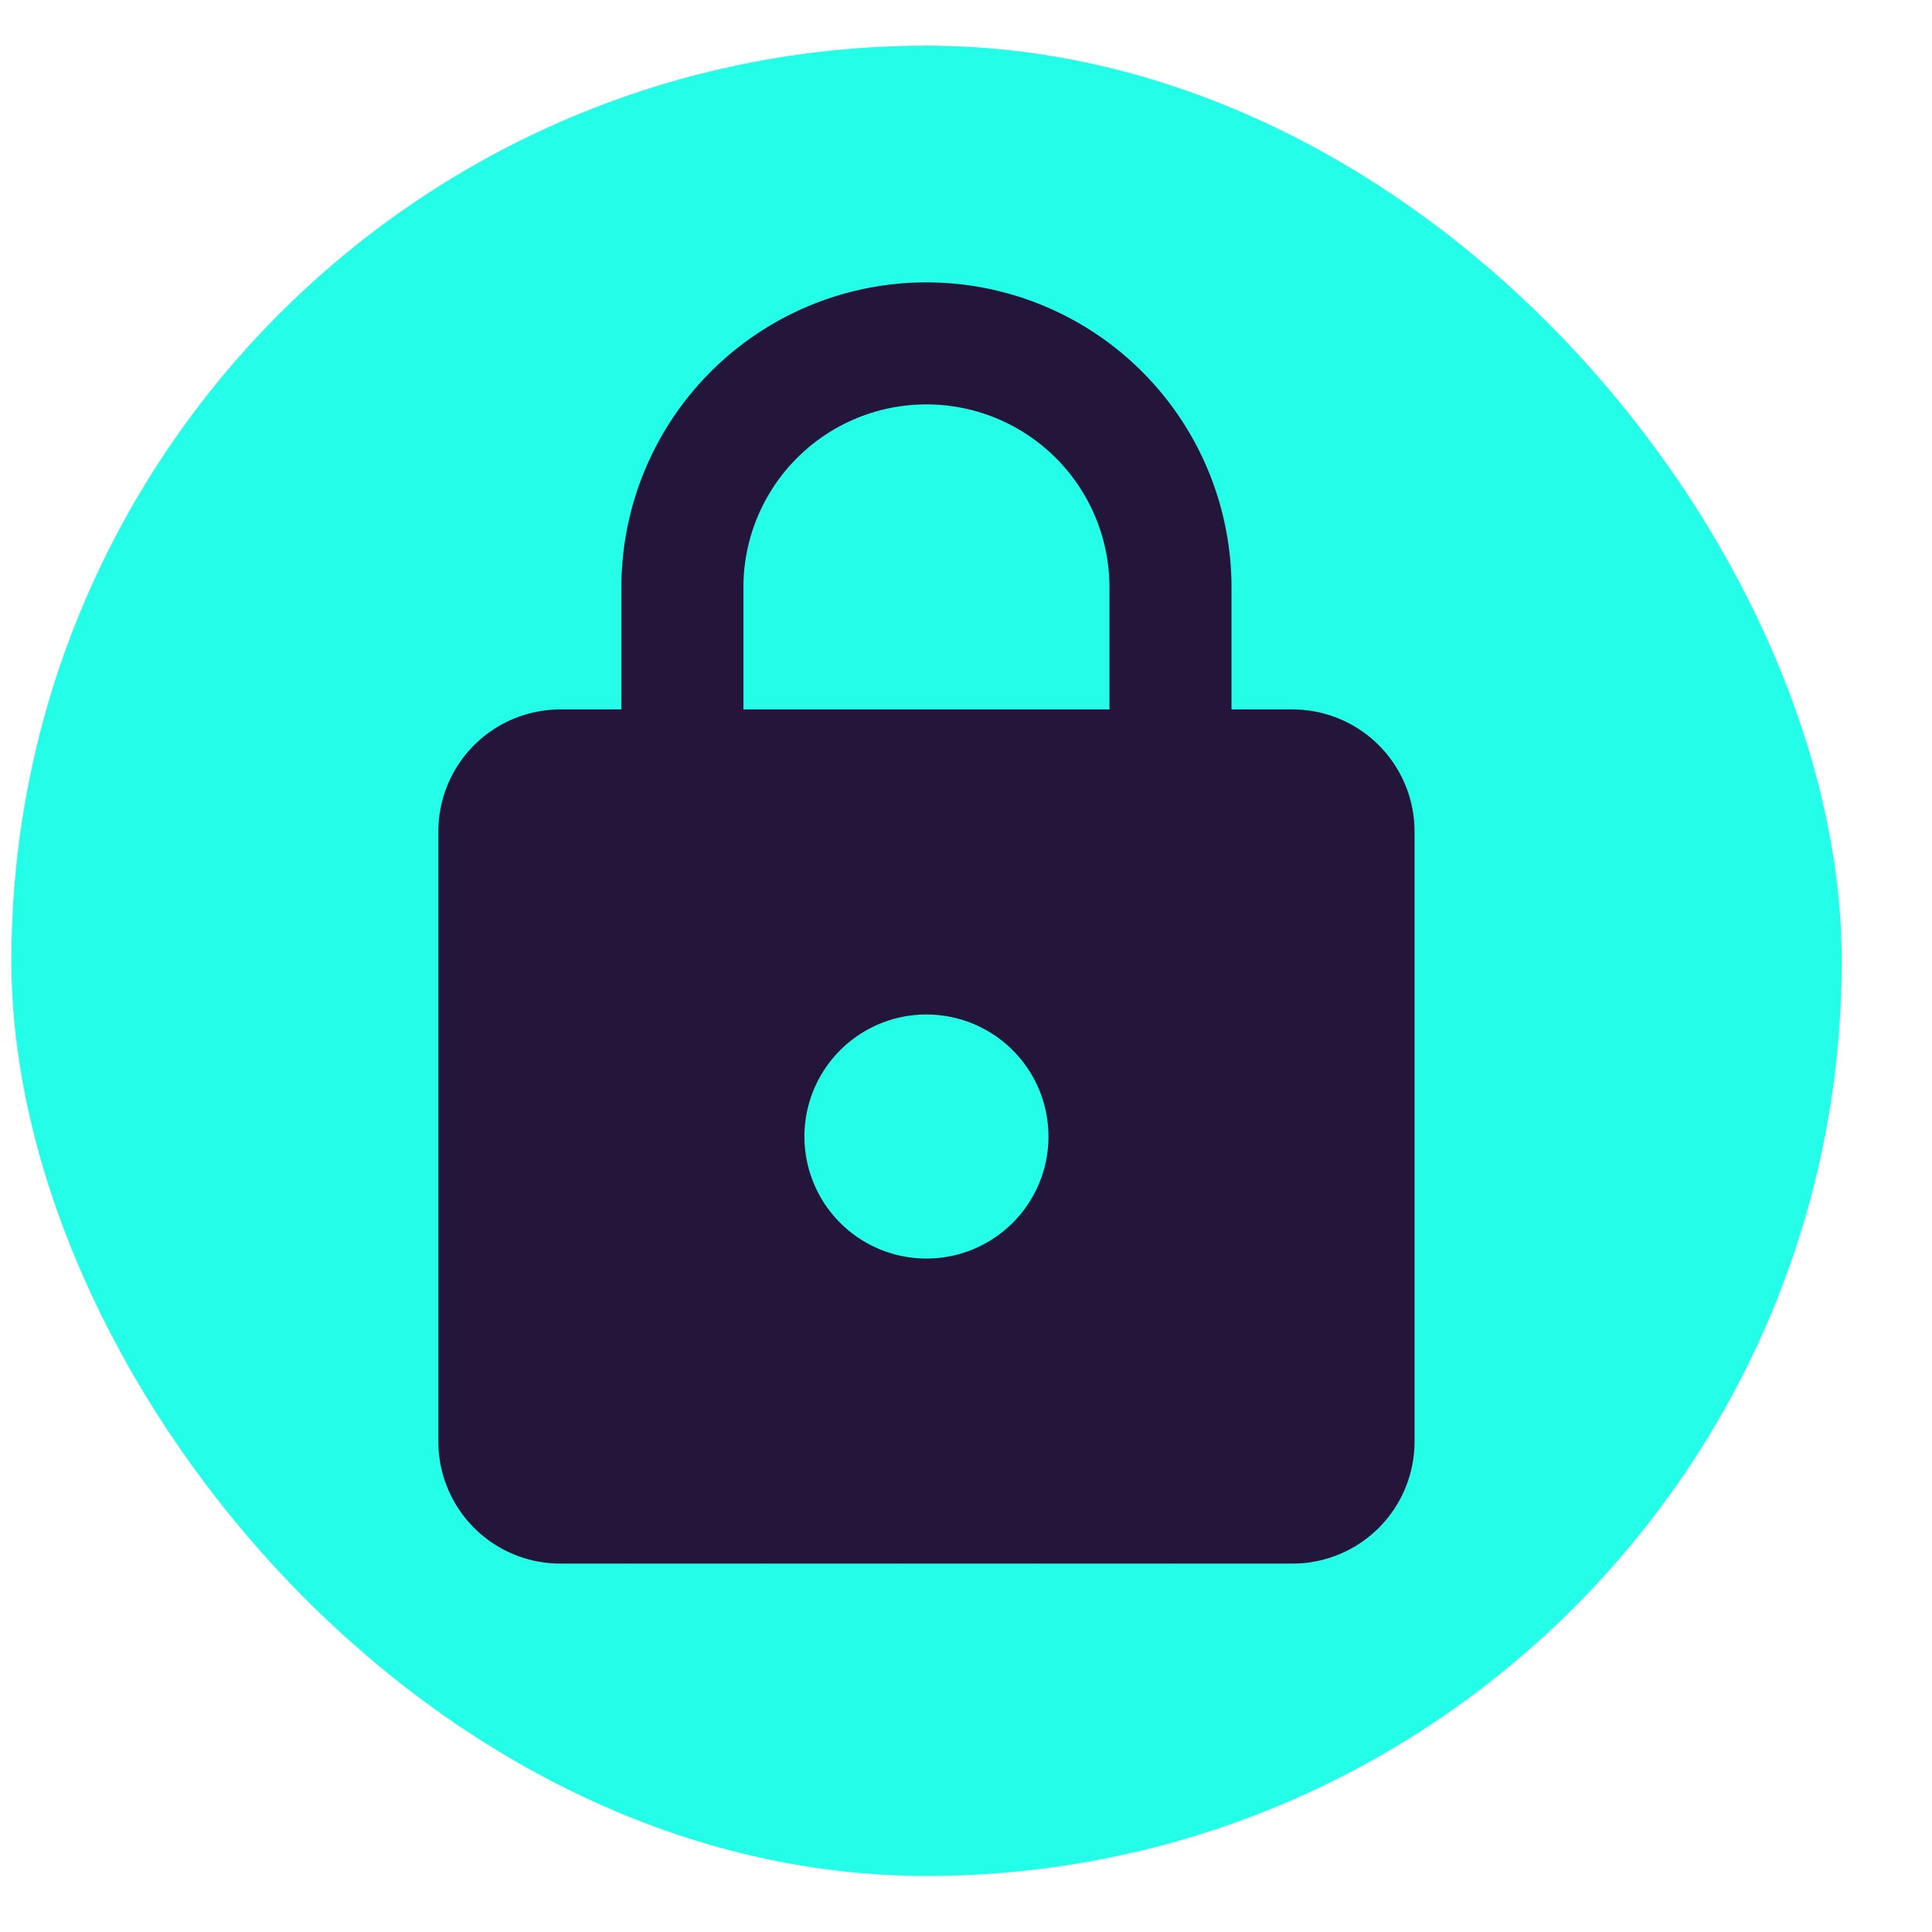
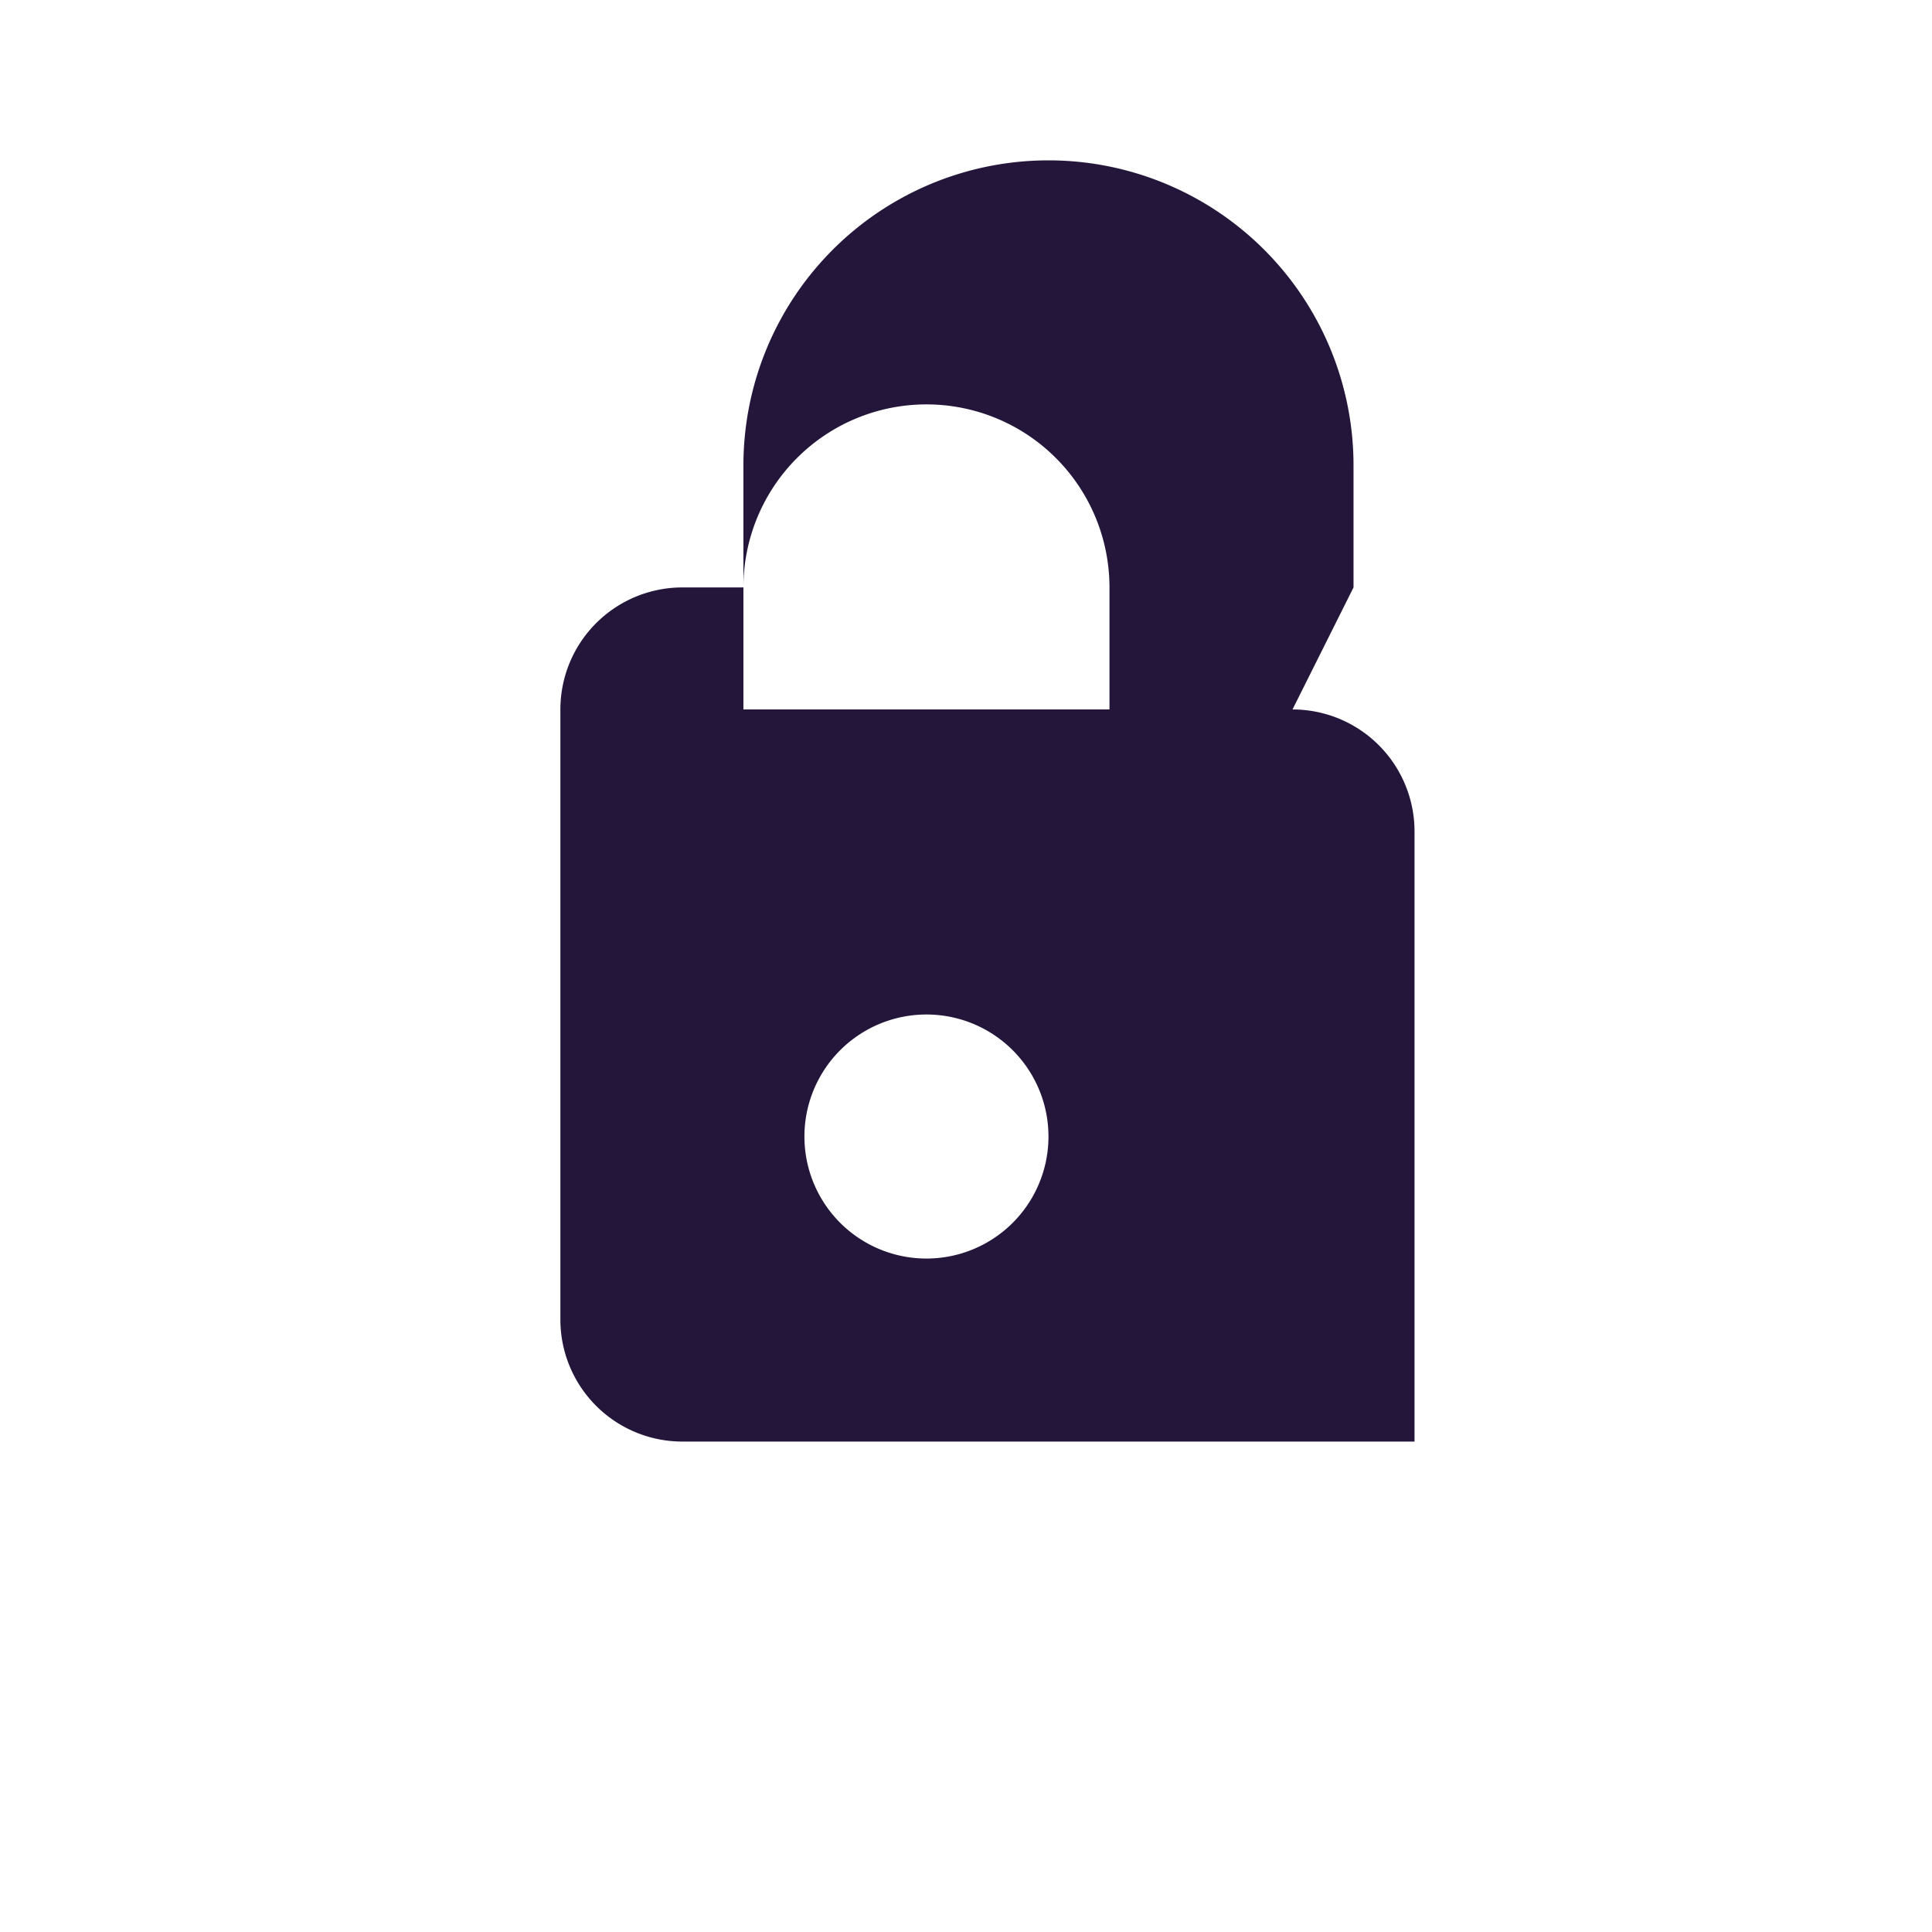
<svg xmlns="http://www.w3.org/2000/svg" width="19" height="19" fill="none">
-   <rect width="18" height="18" x=".112" y=".449" fill="#24FDE7" rx="9" />
-   <path fill="#24163B" d="M9.111 12.377a1.2 1.2 0 1 0 0-2.4 1.2 1.2 0 0 0 0 2.4m3.6-5.4a1.2 1.2 0 0 1 1.2 1.2v6a1.2 1.2 0 0 1-1.2 1.2h-7.2a1.2 1.2 0 0 1-1.2-1.2v-6a1.2 1.2 0 0 1 1.2-1.2h.6v-1.2a3 3 0 1 1 6 0v1.2zm-3.6-3a1.8 1.8 0 0 0-1.8 1.8v1.2h3.6v-1.2a1.8 1.8 0 0 0-1.8-1.8" />
+   <path fill="#24163B" d="M9.111 12.377a1.2 1.2 0 1 0 0-2.4 1.2 1.2 0 0 0 0 2.4m3.6-5.4a1.2 1.2 0 0 1 1.2 1.2v6h-7.2a1.2 1.2 0 0 1-1.2-1.2v-6a1.2 1.2 0 0 1 1.2-1.2h.6v-1.2a3 3 0 1 1 6 0v1.2zm-3.6-3a1.8 1.8 0 0 0-1.8 1.8v1.2h3.6v-1.2a1.8 1.8 0 0 0-1.8-1.8" />
</svg>